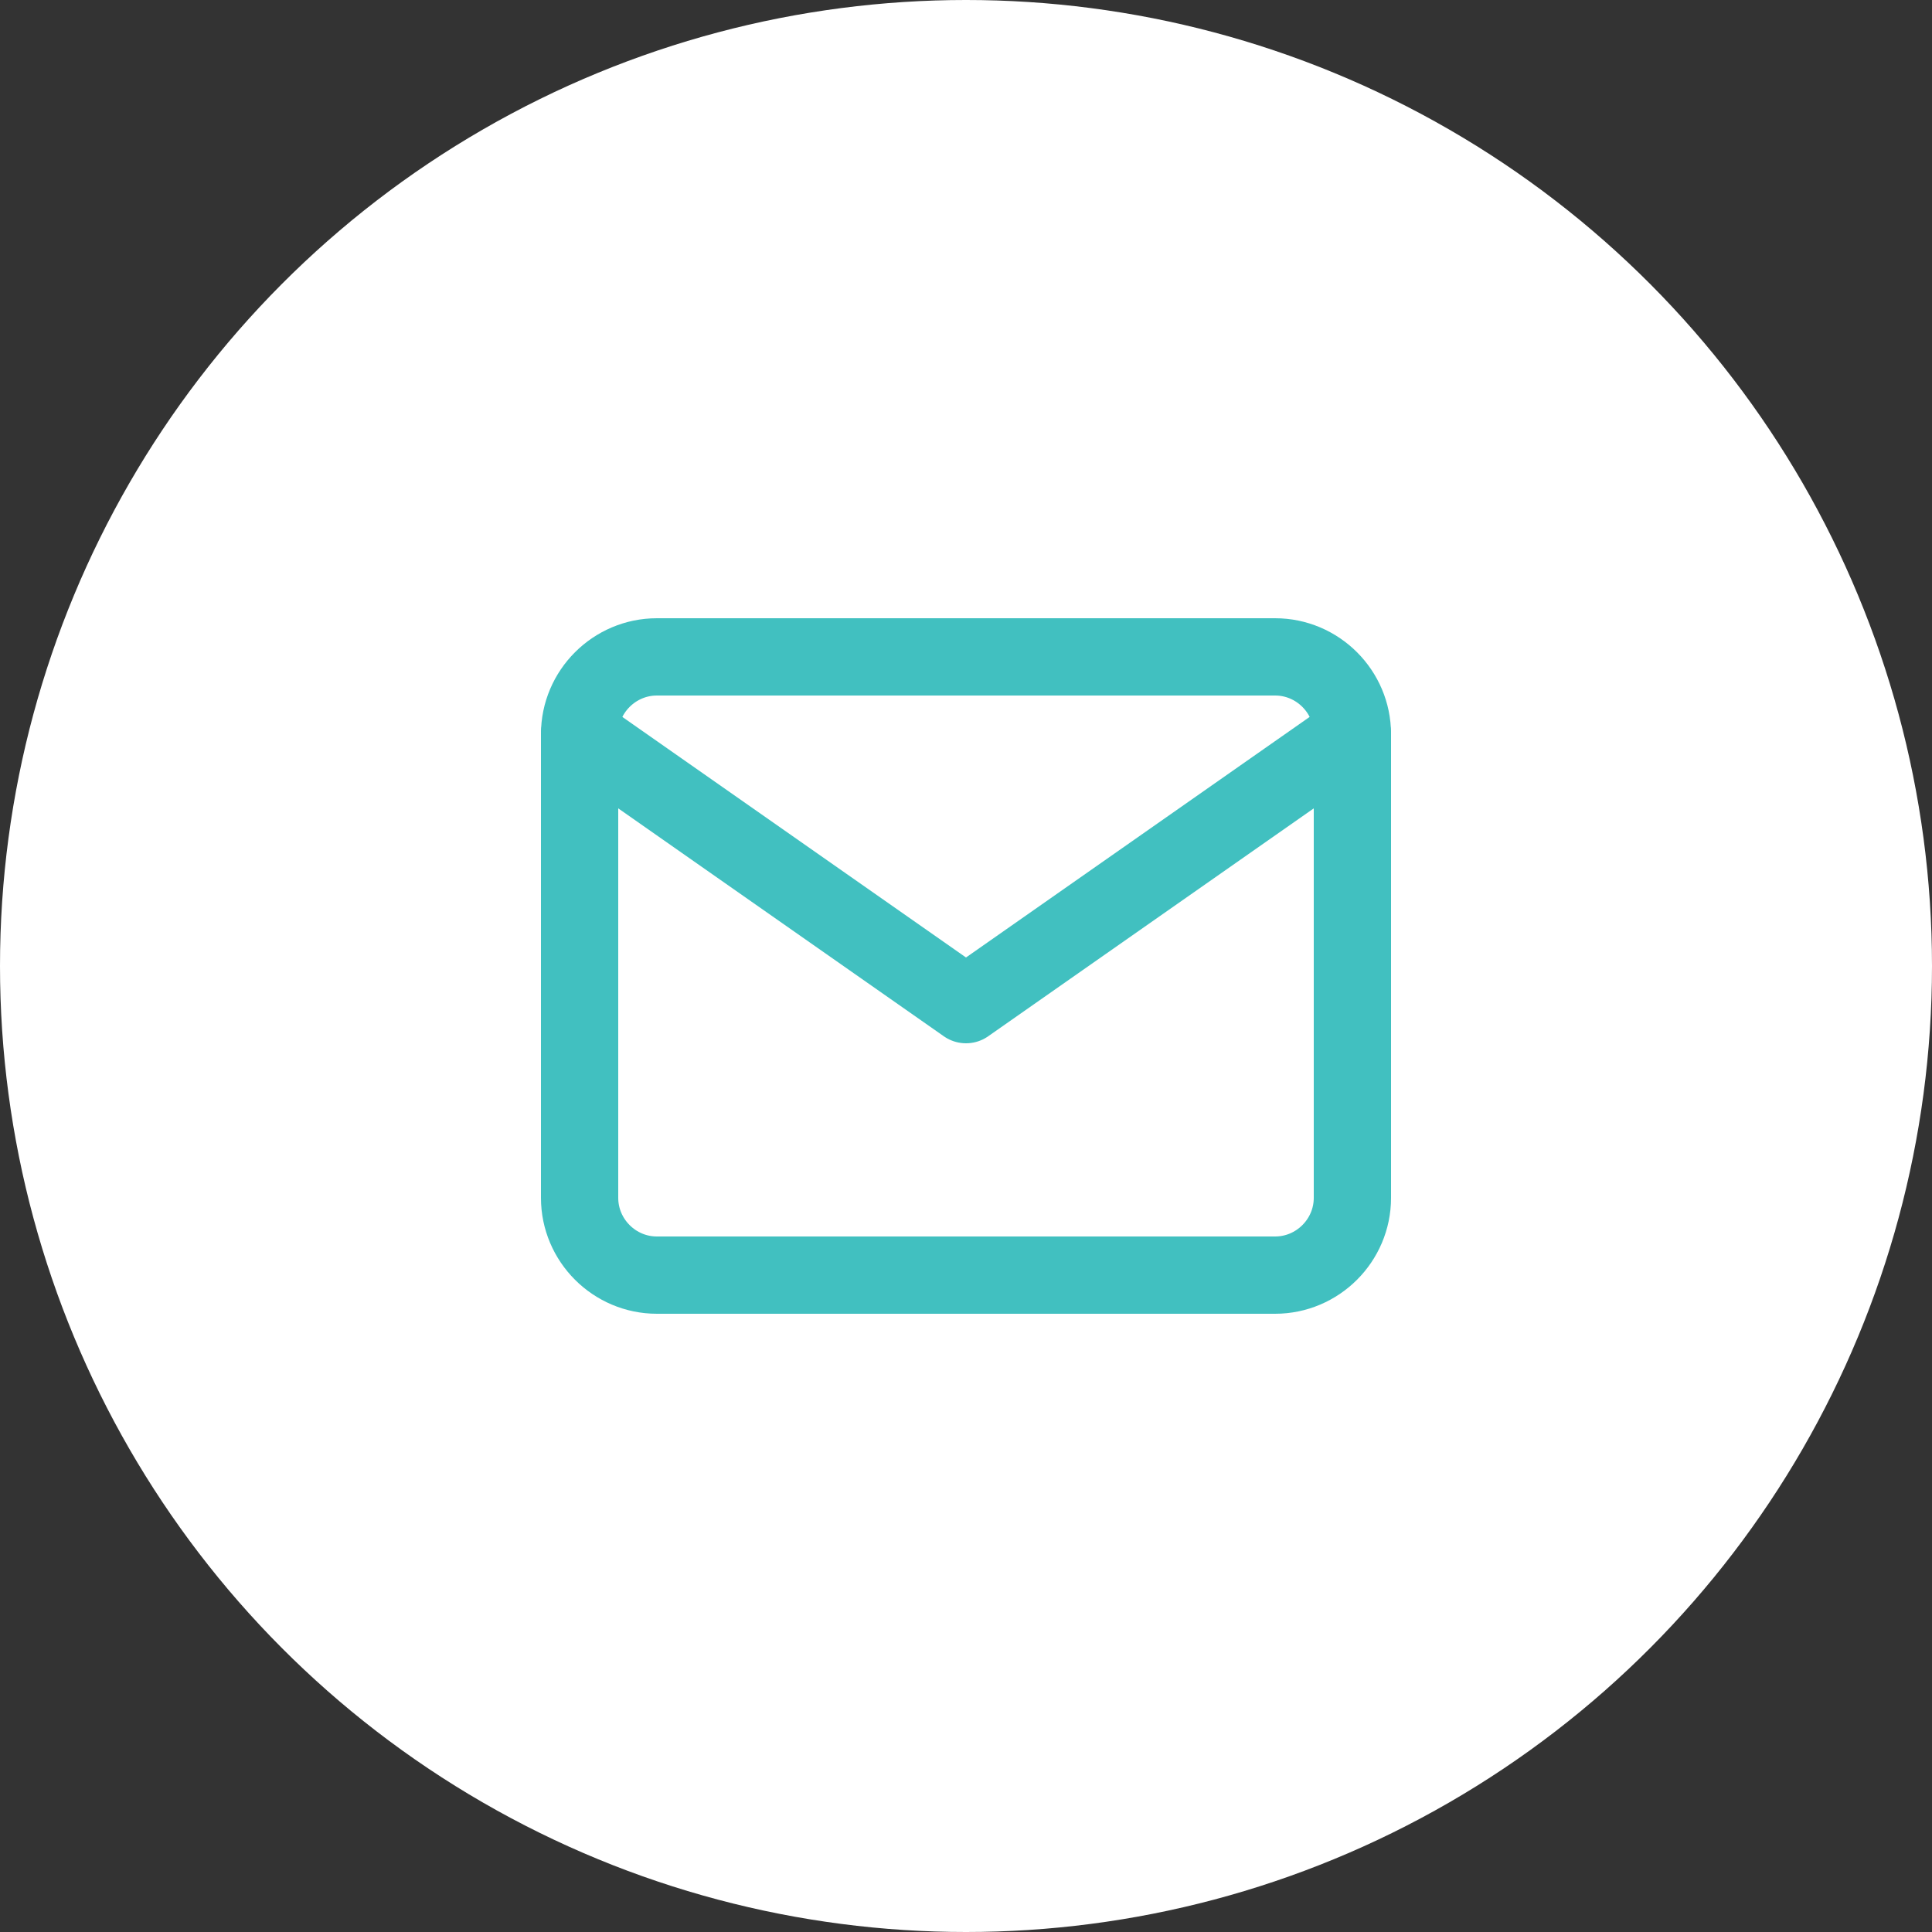
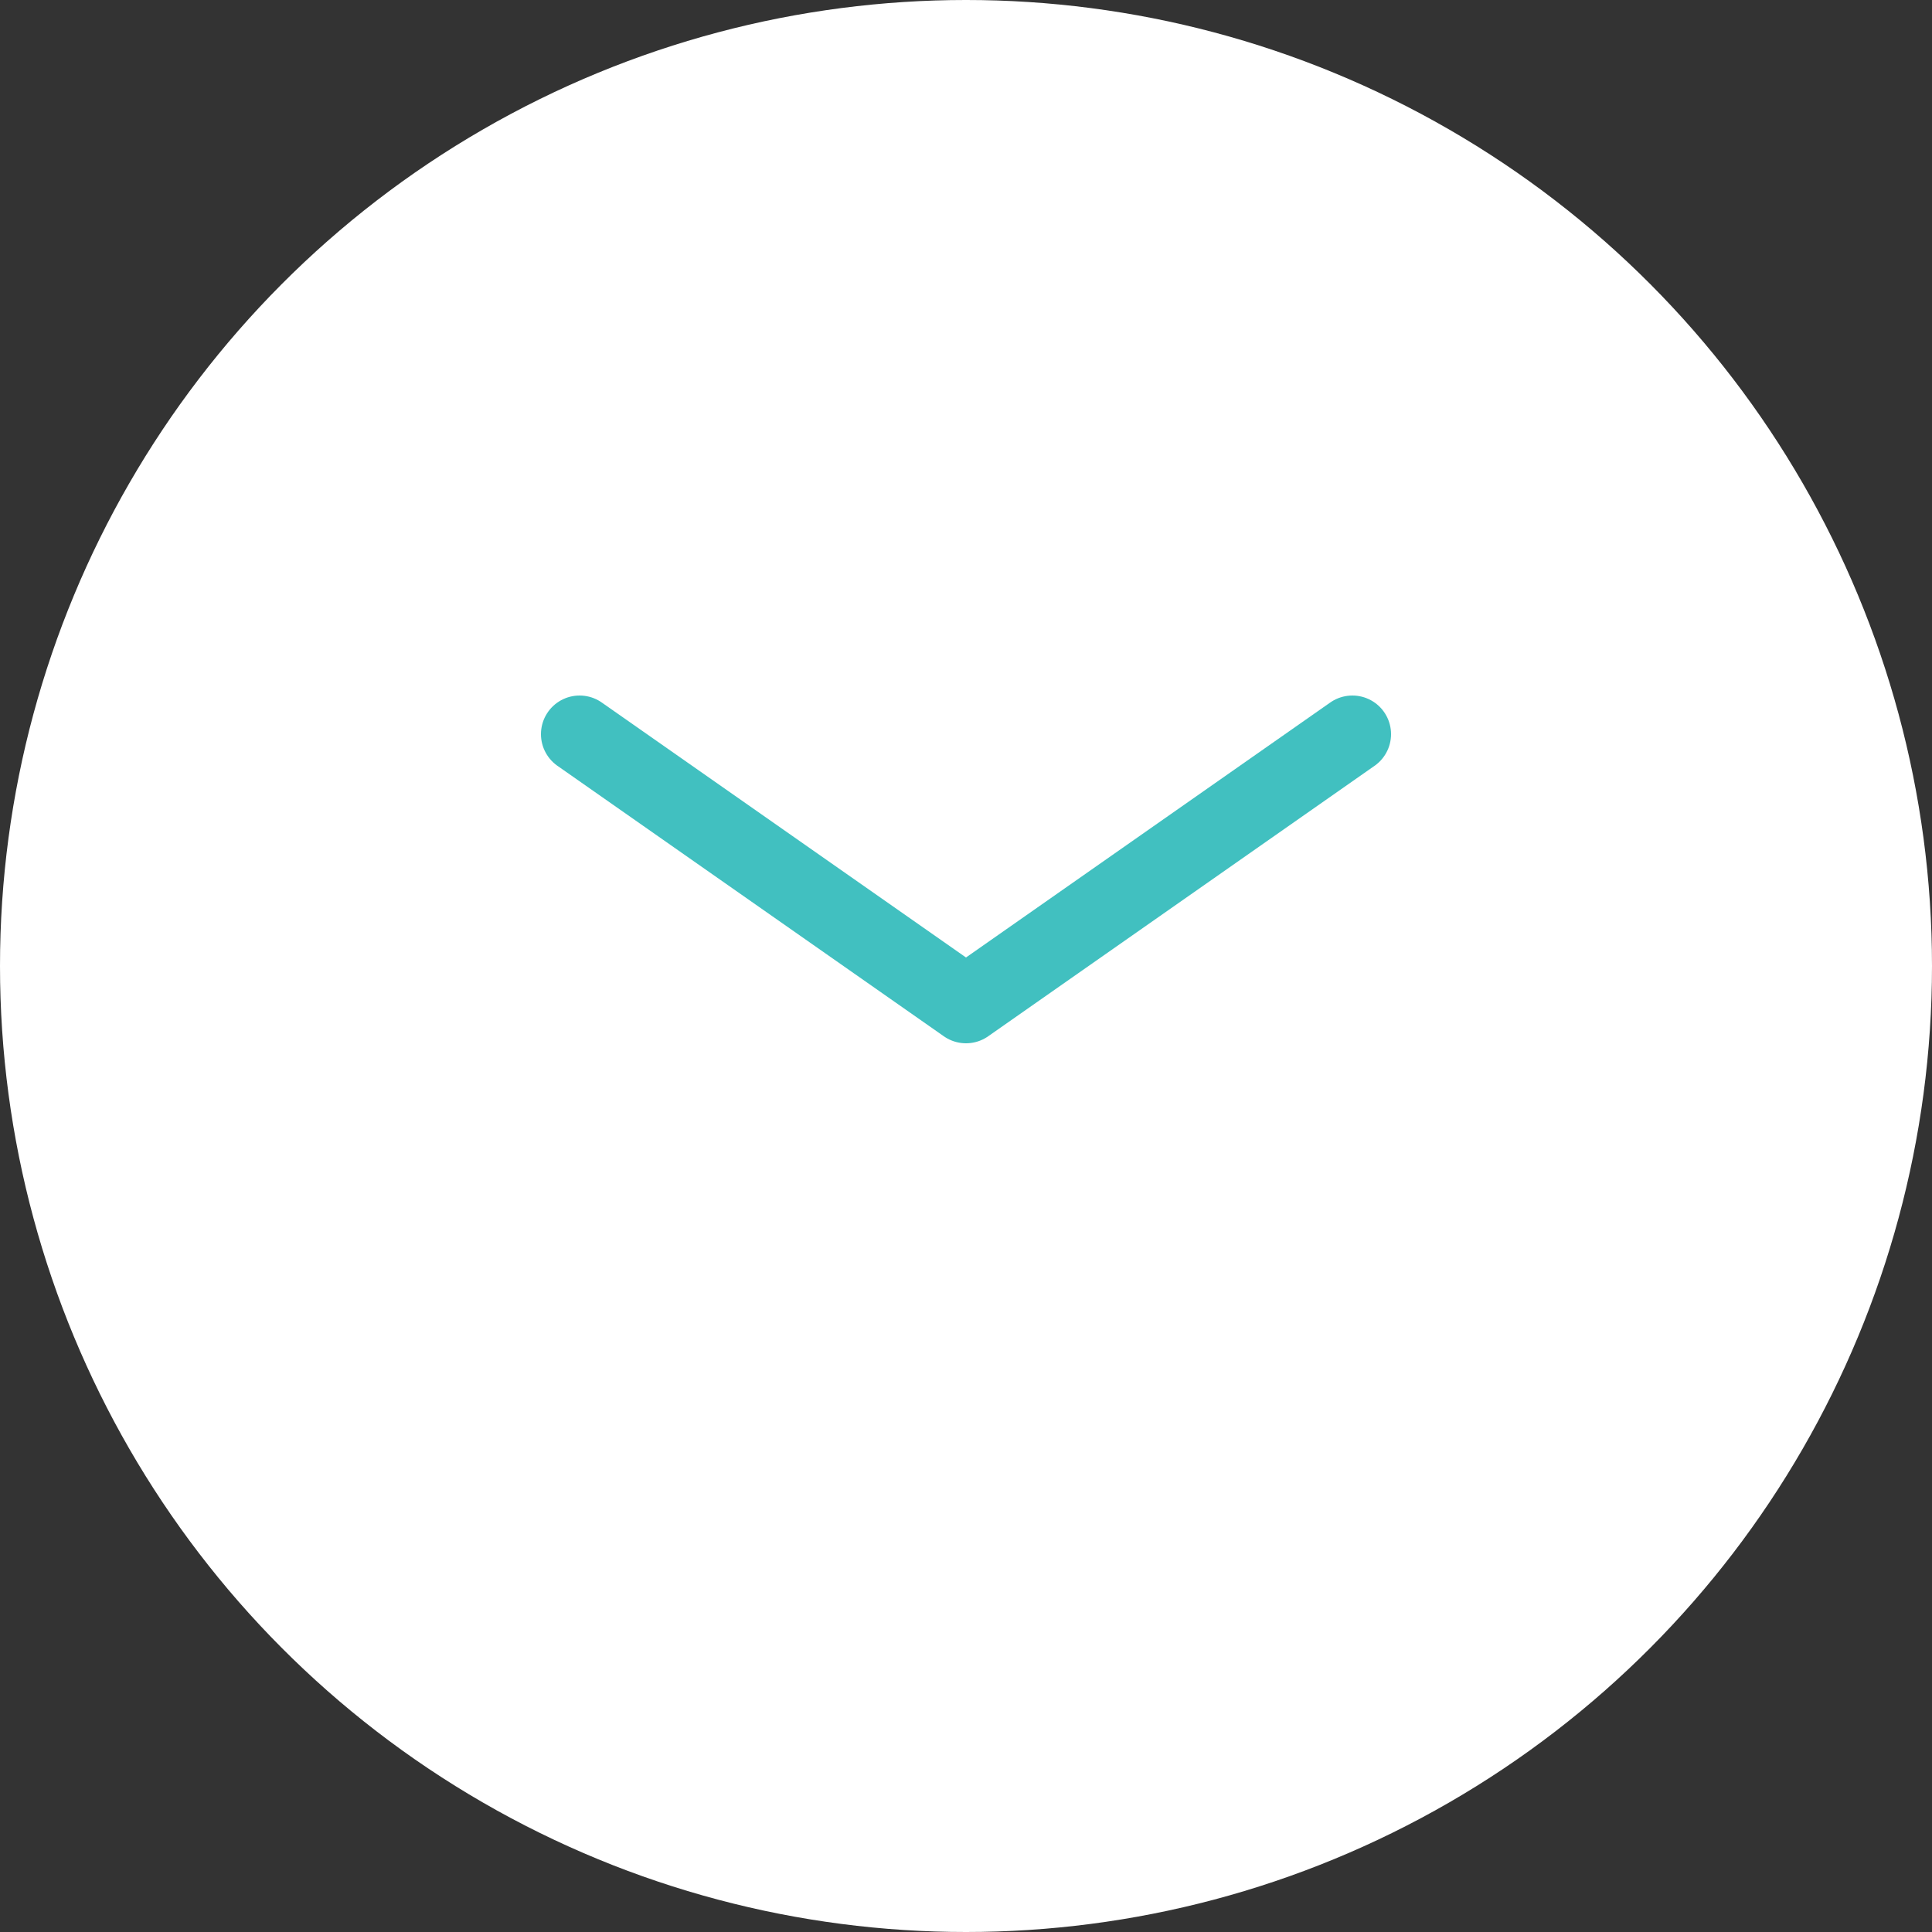
<svg xmlns="http://www.w3.org/2000/svg" width="50" height="50" viewBox="0 0 50 50" fill="none">
  <rect x="0" y="0" width="50" height="50" fill="#333333" stroke="none" />
  <circle cx="25" cy="25" r="25" fill="white" />
-   <path d="M17 17H33C34.1 17 35 17.9 35 19V31C35 32.1 34.1 33 33 33H17C15.9 33 15 32.1 15 31V19C15 17.9 15.9 17 17 17Z" stroke="#41C0C0" stroke-width="2" stroke-linecap="round" stroke-linejoin="round" />
  <path d="M35 19L25 26L15 19" stroke="#41C0C0" stroke-width="2" stroke-linecap="round" stroke-linejoin="round" />
</svg>